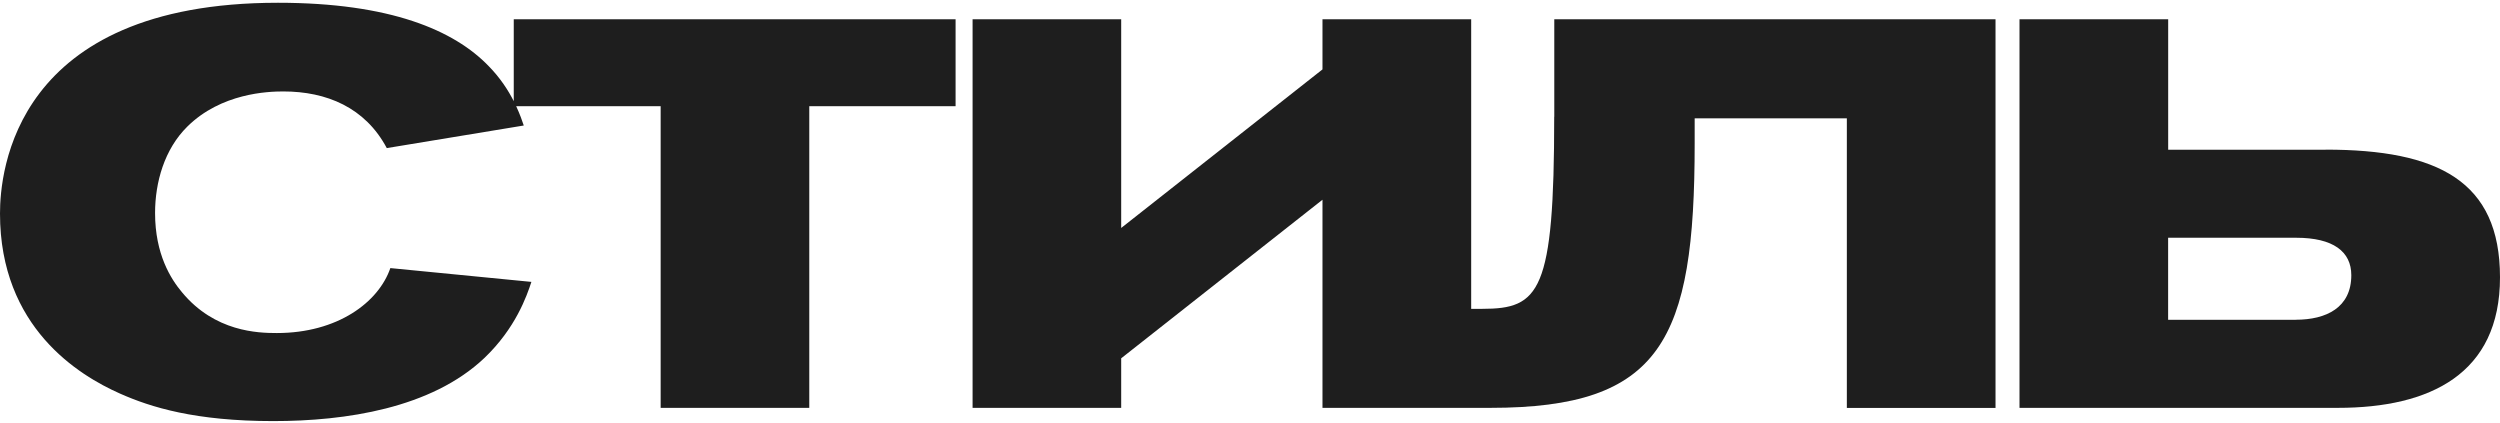
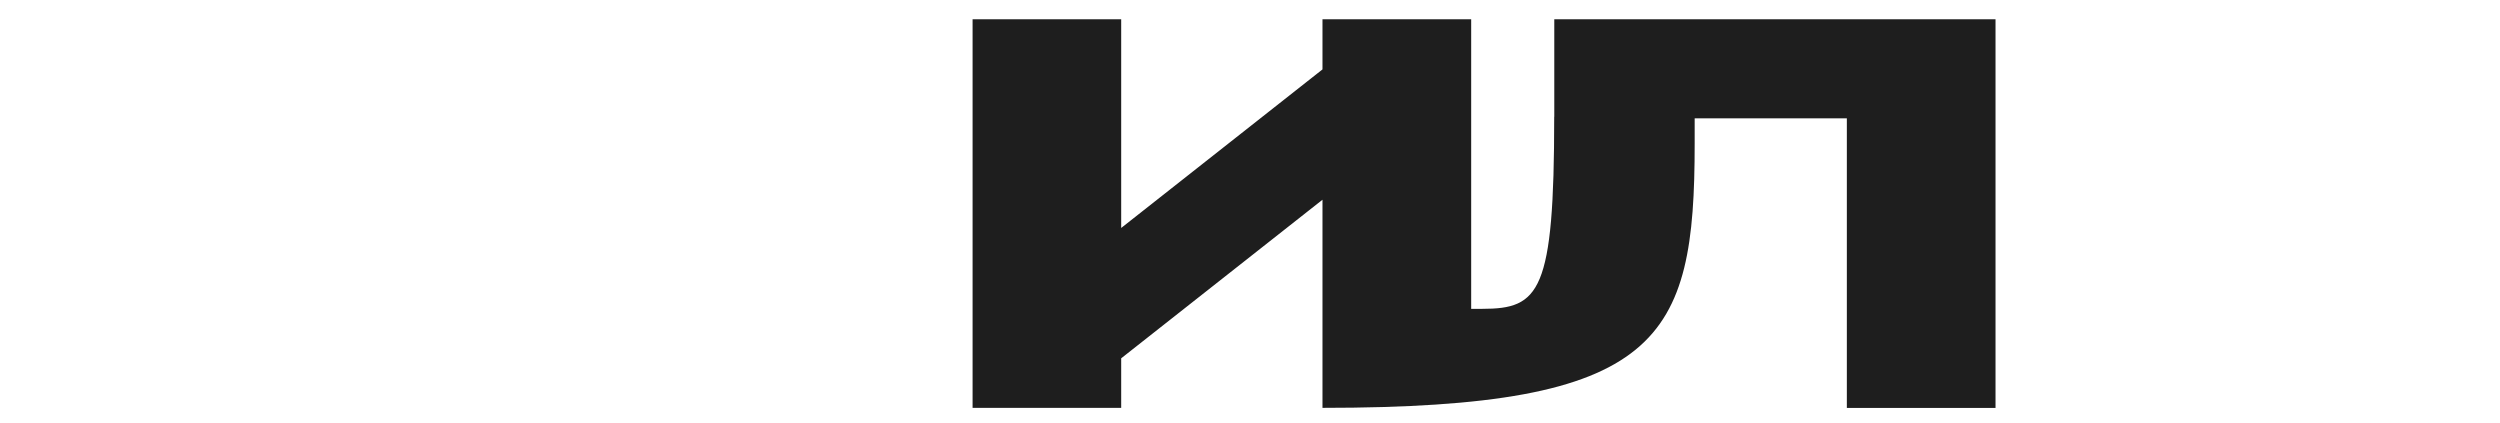
<svg xmlns="http://www.w3.org/2000/svg" width="248" height="42" viewBox="0 0 248 42" fill="none">
-   <path d="M50.97 10.048C50.426 8.973 49.63 7.73 48.475 6.557C45.053 3.004 38.715 0.274 27.571 0.274C1.332 0.274 0 17.148 0 21.183C0 32.486 7.832 37.24 11.901 39.042C14.978 40.41 19.387 41.772 27.115 41.772C34.255 41.772 42.793 40.515 48.07 35.495C51.147 32.549 52.251 29.38 52.715 27.963L38.723 26.594C37.56 29.98 33.498 33.038 27.462 33.038C25.607 33.038 21.309 32.926 18.056 28.995C16.951 27.683 15.383 25.225 15.383 21.135C15.383 18.076 16.311 14.803 18.578 12.562C21.941 9.232 26.586 9.071 28.095 9.071C32.393 9.071 36.221 10.656 38.369 14.691L51.957 12.45C51.817 12.024 51.581 11.346 51.206 10.537H65.537V40.459H80.28V10.537H94.794V1.914H50.964V10.048H50.956H50.97Z" fill="#1E1E1E" />
-   <path d="M154.177 11.577C154.177 28.996 152.727 30.637 147.038 30.637H145.941V1.914H131.19V6.885L111.222 22.614V1.914H96.48V40.459H111.222V35.544L131.19 19.814V40.459H147.848C164.798 40.459 168.111 33.799 168.111 14.25V11.737H183.207V40.466H197.956V1.914H154.185V11.584L154.177 11.577Z" fill="#1E1E1E" />
-   <path d="M230.696 14.851H215.084V1.914H200.334V40.459H231.918C241.088 40.459 248 37.072 248 27.515C248 17.957 241.847 14.844 230.703 14.844L230.696 14.851ZM227.737 31.726H215.078V23.585H227.789C231.446 23.585 233.25 24.954 233.25 27.299C233.25 30.525 230.754 31.718 227.737 31.718V31.726Z" fill="#1E1E1E" />
+   <path d="M154.177 11.577C154.177 28.996 152.727 30.637 147.038 30.637H145.941V1.914H131.19V6.885L111.222 22.614V1.914H96.48V40.459H111.222V35.544L131.19 19.814V40.459C164.798 40.459 168.111 33.799 168.111 14.25V11.737H183.207V40.466H197.956V1.914H154.185V11.584L154.177 11.577Z" fill="#1E1E1E" />
</svg>